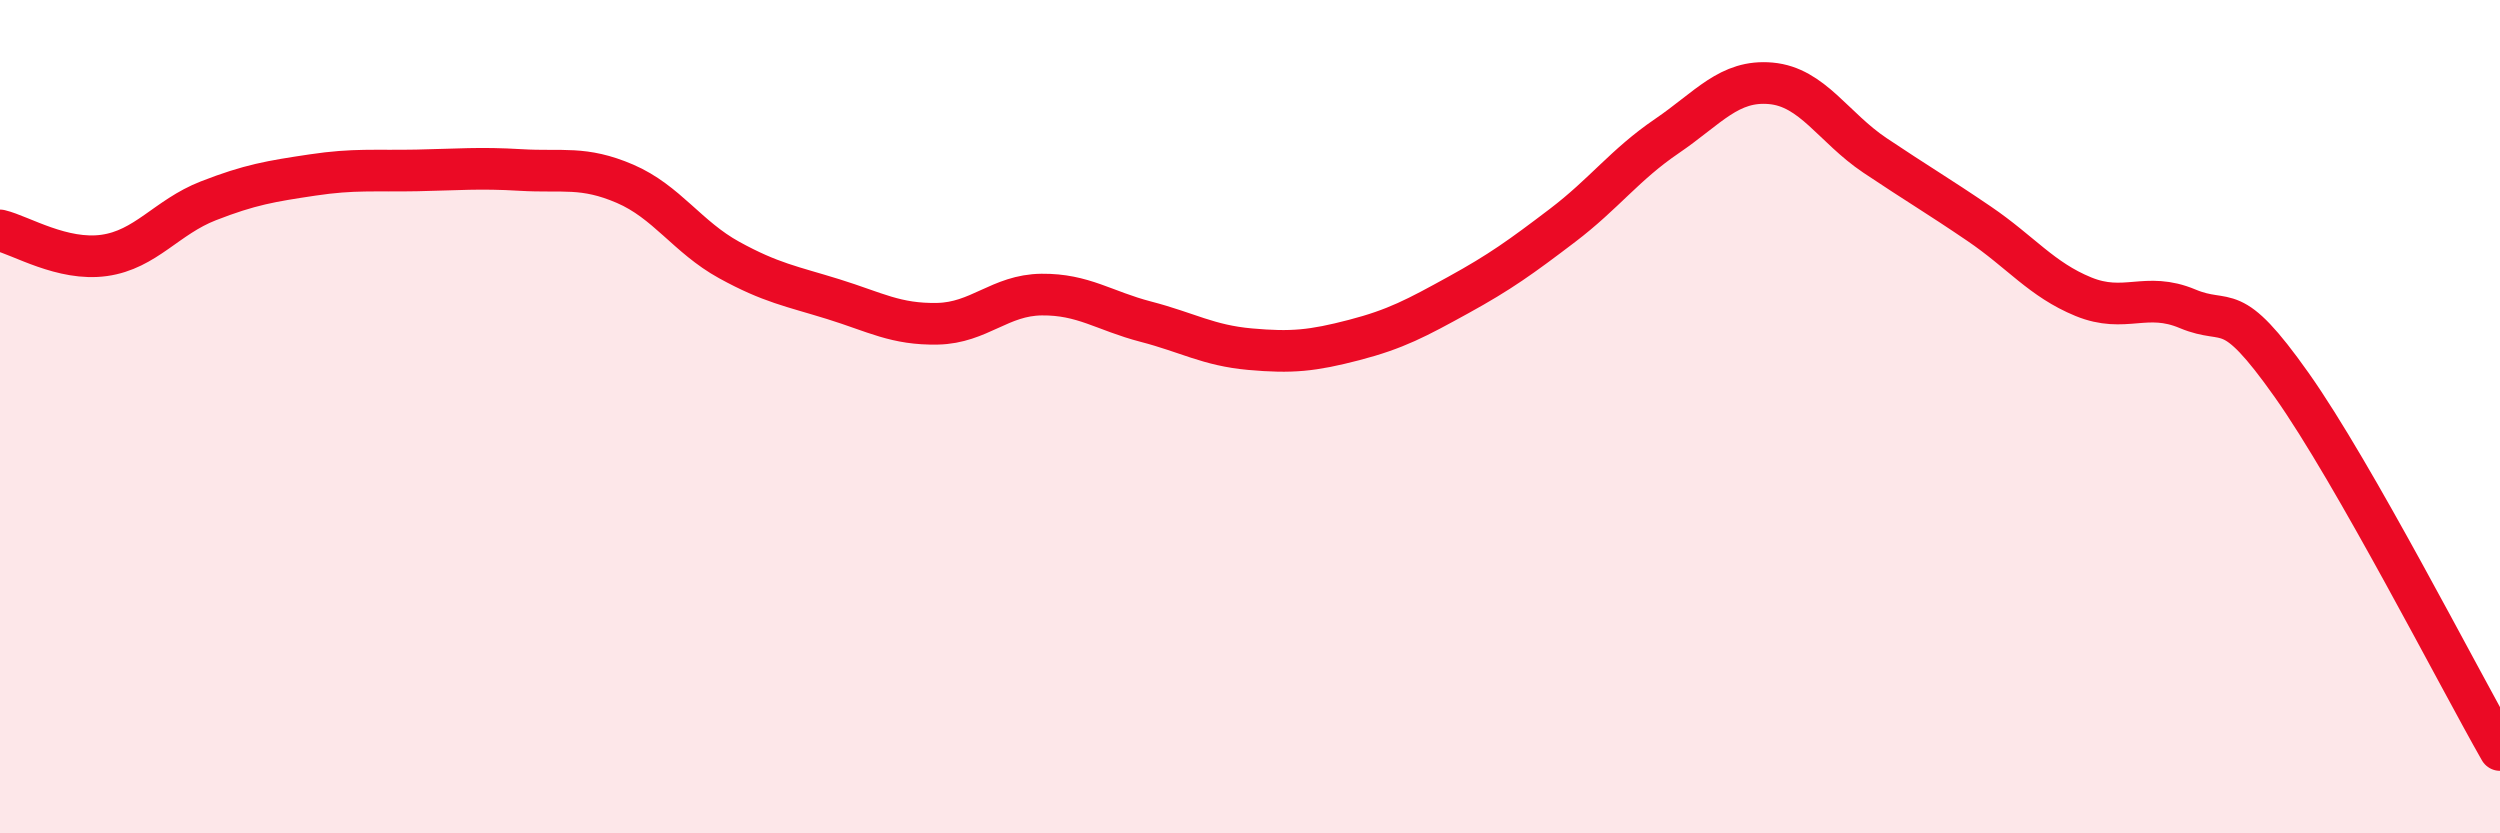
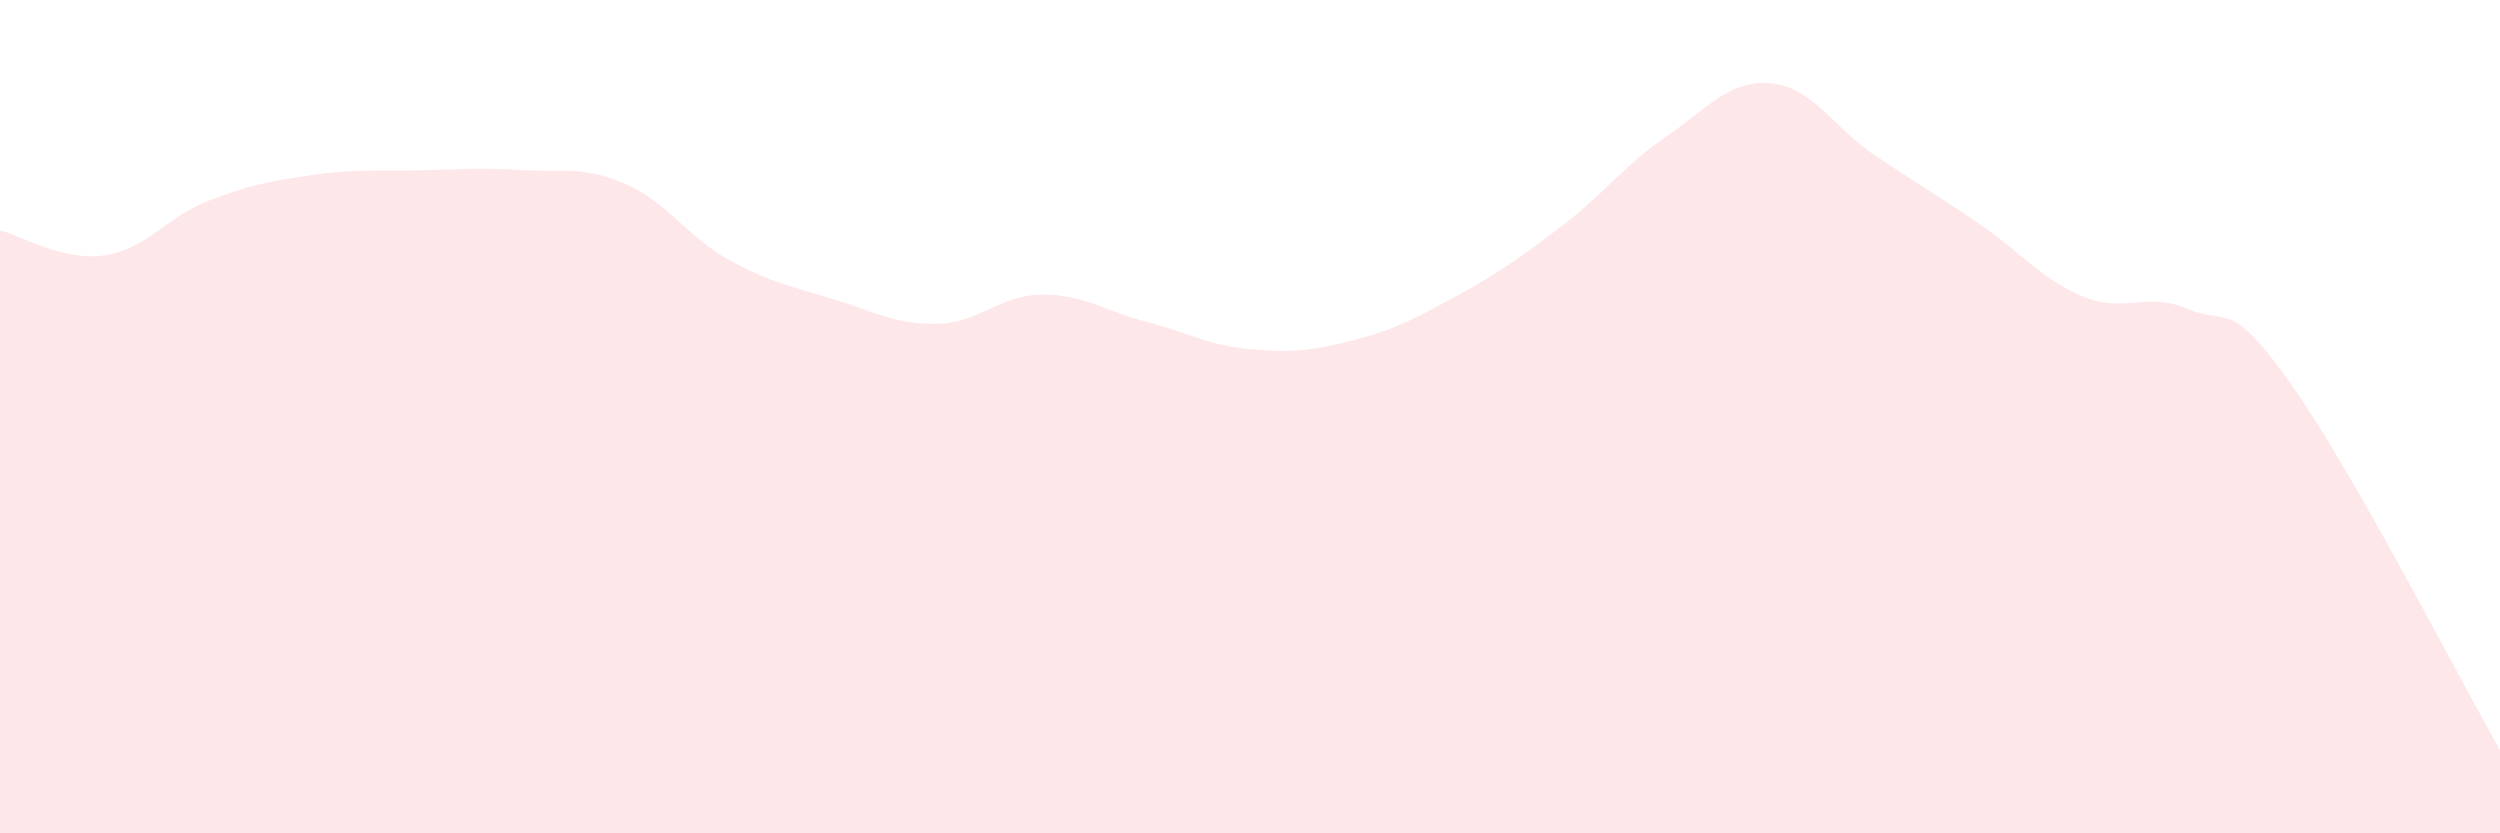
<svg xmlns="http://www.w3.org/2000/svg" width="60" height="20" viewBox="0 0 60 20">
  <path d="M 0,5.53 C 0.5,5.65 1.5,6.27 2.5,6.13 C 3.5,5.99 4,5.21 5,4.82 C 6,4.43 6.5,4.35 7.5,4.2 C 8.5,4.05 9,4.11 10,4.09 C 11,4.07 11.5,4.02 12.5,4.08 C 13.5,4.14 14,3.98 15,4.41 C 16,4.84 16.5,5.69 17.5,6.24 C 18.5,6.79 19,6.87 20,7.18 C 21,7.49 21.5,7.79 22.5,7.77 C 23.5,7.75 24,7.08 25,7.07 C 26,7.06 26.5,7.46 27.5,7.72 C 28.5,7.98 29,8.29 30,8.38 C 31,8.47 31.5,8.42 32.5,8.16 C 33.5,7.9 34,7.63 35,7.08 C 36,6.53 36.5,6.17 37.5,5.41 C 38.5,4.65 39,3.95 40,3.27 C 41,2.59 41.5,1.91 42.5,2 C 43.5,2.09 44,3.06 45,3.73 C 46,4.4 46.5,4.69 47.5,5.37 C 48.5,6.05 49,6.71 50,7.12 C 51,7.53 51.5,6.99 52.5,7.41 C 53.5,7.83 53.5,7.12 55,9.24 C 56.5,11.36 59,16.25 60,18L60 20L0 20Z" fill="#EB0A25" opacity="0.1" stroke-linecap="round" stroke-linejoin="round" />
-   <path d="M 0,5.53 C 0.5,5.65 1.5,6.27 2.5,6.13 C 3.5,5.99 4,5.21 5,4.82 C 6,4.43 6.5,4.35 7.5,4.2 C 8.5,4.05 9,4.11 10,4.09 C 11,4.07 11.5,4.02 12.5,4.08 C 13.5,4.14 14,3.98 15,4.41 C 16,4.84 16.5,5.69 17.5,6.24 C 18.5,6.79 19,6.87 20,7.18 C 21,7.49 21.5,7.79 22.5,7.77 C 23.5,7.75 24,7.08 25,7.07 C 26,7.06 26.5,7.46 27.5,7.72 C 28.5,7.98 29,8.29 30,8.38 C 31,8.47 31.5,8.42 32.5,8.16 C 33.5,7.9 34,7.63 35,7.08 C 36,6.53 36.5,6.17 37.5,5.41 C 38.5,4.65 39,3.95 40,3.27 C 41,2.59 41.5,1.91 42.5,2 C 43.5,2.09 44,3.06 45,3.73 C 46,4.4 46.5,4.69 47.5,5.37 C 48.5,6.05 49,6.71 50,7.12 C 51,7.53 51.5,6.99 52.5,7.41 C 53.5,7.83 53.5,7.12 55,9.24 C 56.5,11.36 59,16.25 60,18" stroke="#EB0A25" stroke-width="1" fill="none" stroke-linecap="round" stroke-linejoin="round" />
</svg>